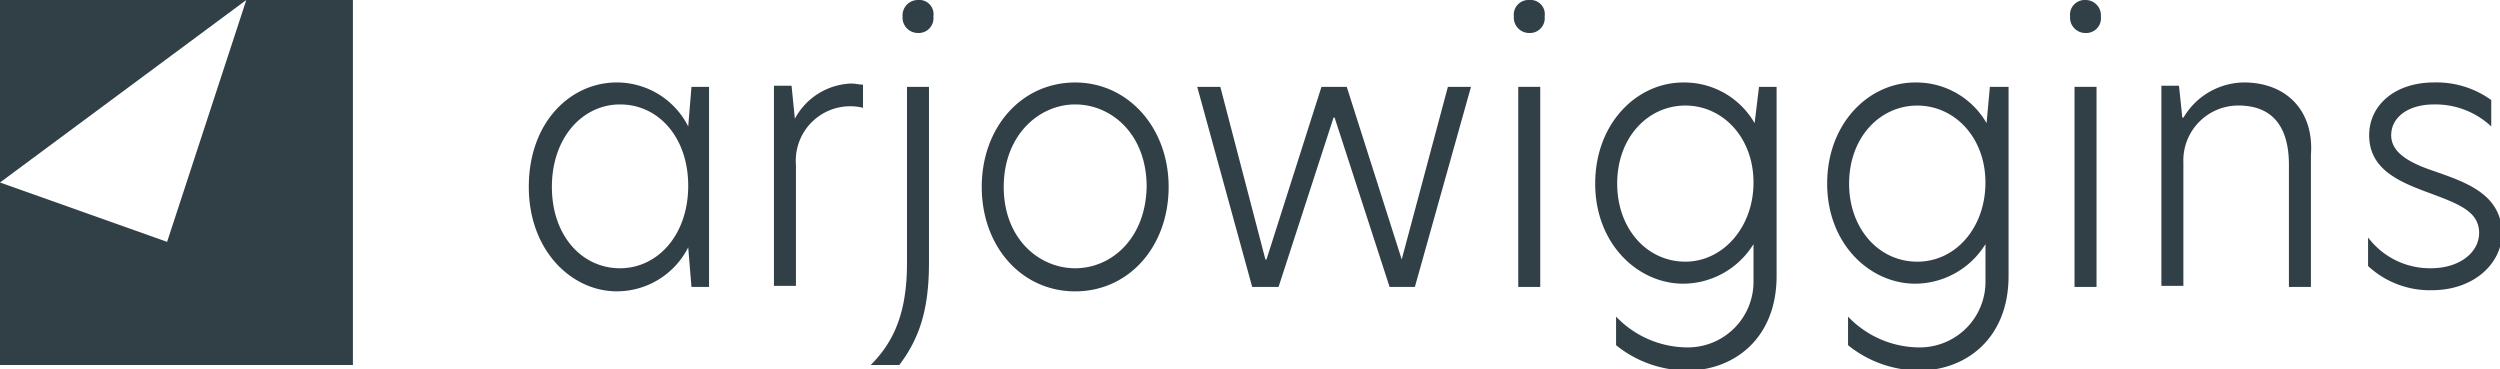
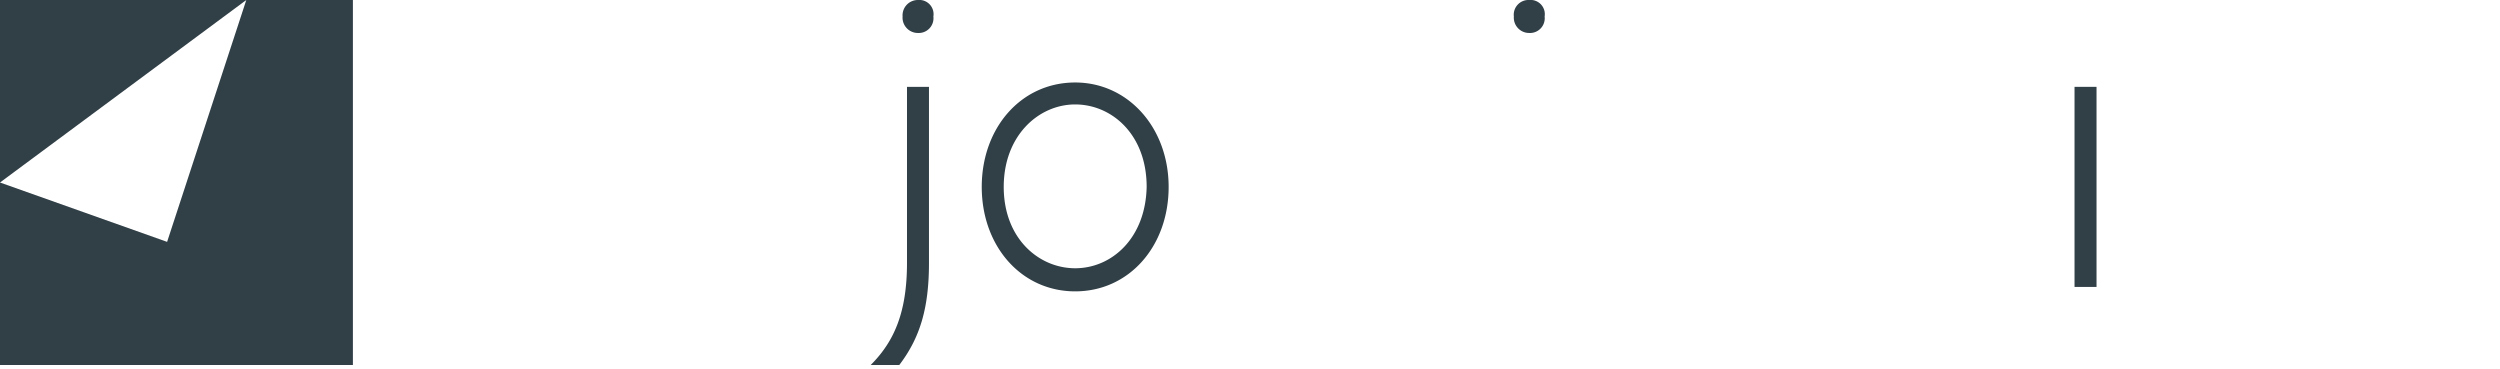
<svg xmlns="http://www.w3.org/2000/svg" id="Group_52" data-name="Group 52" width="215.18" height="31.794" viewBox="0 0 215.18 31.794">
  <defs>
    <clipPath id="clip-path">
      <path id="Path_13747" data-name="Path 13747" d="M0,0H215.18V31.794H0Z" />
    </clipPath>
  </defs>
  <g id="Group_51" data-name="Group 51" transform="translate(0 0)">
    <g id="Group_46" data-name="Group 46" clip-path="url(#clip-path)">
-       <path id="Path_13746" data-name="Path 13746" d="M55.954,23.492c-3.312,0-5.867-2.839-5.867-7,0-4.258,2.65-7.1,5.867-7.1,3.312,0,5.867,2.839,5.867,7,0,4.258-2.65,7.1-5.867,7.1m5.867-12.207A6.887,6.887,0,0,0,55.67,7.5c-3.974,0-7.57,3.407-7.57,8.989,0,5.488,3.69,8.989,7.57,8.989a6.887,6.887,0,0,0,6.151-3.785L62.1,25.1h1.514V7.879H62.1ZM71,10.623l-.284-2.839H69.2V25.006h1.893V14.6a4.687,4.687,0,0,1,5.772-4.921V7.689c-.284,0-.662-.095-1.041-.095A5.73,5.73,0,0,0,71,10.623" transform="translate(-2.585 -0.403)" fill="#313f47" />
-     </g>
+       </g>
    <g id="Group_47" data-name="Group 47" clip-path="url(#clip-path)">
      <path id="Path_13748" data-name="Path 13748" d="M82.323,22.616c0,4.164-1.041,6.718-3.123,8.8h2.46c1.8-2.366,2.555-4.921,2.555-8.8V7.475H82.323v15.14ZM83.269,0a1.319,1.319,0,0,0-1.325,1.419,1.319,1.319,0,0,0,1.325,1.419,1.269,1.269,0,0,0,1.325-1.419A1.226,1.226,0,0,0,83.269,0M96.8,23.089c-3.123,0-6.151-2.555-6.151-7s3.028-7.1,6.151-7.1,6.151,2.555,6.151,7.1c-.095,4.447-3.028,7-6.151,7M96.8,7.1c-4.637,0-8.043,3.88-8.043,8.989s3.407,8.989,8.043,8.989,8.043-3.88,8.043-8.989S101.343,7.1,96.8,7.1" transform="translate(-4.256)" fill="#313f47" />
    </g>
-     <path id="Path_13750" data-name="Path 13750" d="M126.5,22.756,121.769,7.9h-2.176l-4.731,14.856h-.095L110.887,7.9H108.9l4.731,17.222H115.9l4.731-14.572h.095l4.731,14.572h2.176L132.462,7.9h-1.987Z" transform="translate(-5.852 -0.425)" fill="#313f47" />
    <g id="Group_48" data-name="Group 48" clip-path="url(#clip-path)">
      <path id="Path_13751" data-name="Path 13751" d="M139.025,0A1.269,1.269,0,0,0,137.7,1.419a1.319,1.319,0,0,0,1.325,1.419,1.269,1.269,0,0,0,1.325-1.419A1.226,1.226,0,0,0,139.025,0" transform="translate(-7.4)" fill="#313f47" />
    </g>
-     <path id="Path_13753" data-name="Path 13753" d="M138.1,7.9h1.893V25.122H138.1Z" transform="translate(-7.421 -0.425)" fill="#313f47" />
    <g id="Group_49" data-name="Group 49" clip-path="url(#clip-path)">
-       <path id="Path_13754" data-name="Path 13754" d="M152.859,22.521c-3.312,0-5.867-2.839-5.867-6.718,0-3.974,2.65-6.718,5.867-6.718s5.867,2.744,5.867,6.624-2.65,6.813-5.867,6.813M158.821,10.6a6.972,6.972,0,0,0-6.151-3.5c-3.974,0-7.57,3.5-7.57,8.706s3.69,8.611,7.57,8.611a7.135,7.135,0,0,0,6.056-3.407V24.13a5.653,5.653,0,0,1-5.678,5.772,8.528,8.528,0,0,1-6.151-2.65v2.46a9.766,9.766,0,0,0,6.151,2.176c3.88,0,7.665-2.65,7.665-8.138V7.475H159.2l-.378,3.123Zm14,11.923c-3.312,0-5.867-2.839-5.867-6.718,0-3.974,2.65-6.718,5.867-6.718s5.867,2.744,5.867,6.624-2.555,6.813-5.867,6.813M178.787,10.6a6.972,6.972,0,0,0-6.151-3.5c-3.974,0-7.57,3.5-7.57,8.706s3.69,8.611,7.57,8.611a7.135,7.135,0,0,0,6.056-3.407V24.13a5.653,5.653,0,0,1-5.678,5.772,8.528,8.528,0,0,1-6.151-2.65v2.46a9.766,9.766,0,0,0,6.151,2.176c3.88,0,7.665-2.65,7.665-8.138V7.475h-1.609l-.284,3.123ZM187.3,0a1.269,1.269,0,0,0-1.325,1.419A1.319,1.319,0,0,0,187.3,2.839a1.269,1.269,0,0,0,1.325-1.419A1.319,1.319,0,0,0,187.3,0" transform="translate(-7.798)" fill="#313f47" />
-     </g>
+       </g>
    <path id="Path_13756" data-name="Path 13756" d="M188.7,7.9h1.893V25.122H188.7Z" transform="translate(-10.141 -0.425)" fill="#313f47" />
    <g id="Group_50" data-name="Group 50" clip-path="url(#clip-path)">
-       <path id="Path_13757" data-name="Path 13757" d="M203.7,7.5a6.124,6.124,0,0,0-5.2,3.028H198.4l-.284-2.744H196.6V25.006h1.893v-10.6a4.731,4.731,0,0,1,4.731-4.921c2.839,0,4.353,1.7,4.353,5.11V25.1h1.893V13.745C209.753,9.96,207.387,7.5,203.7,7.5m16.465,7.665c-1.987-.662-3.785-1.514-3.785-3.123,0-1.514,1.419-2.65,3.69-2.65a7.021,7.021,0,0,1,4.921,1.893V9.014A8.019,8.019,0,0,0,220.067,7.5c-3.407,0-5.583,1.987-5.583,4.542,0,3.028,2.744,4.069,5.3,5.015s4.164,1.609,4.164,3.407c0,1.609-1.609,3.028-4.164,3.028a6.671,6.671,0,0,1-5.394-2.65V23.3a7.8,7.8,0,0,0,5.488,2.082c3.6,0,6.056-2.271,6.056-5.015-.189-3.123-2.744-4.164-5.772-5.2" transform="translate(-10.565 -0.403)" fill="#313f47" />
-     </g>
+       </g>
    <path id="Path_13759" data-name="Path 13759" d="M0,0V15.708L21.2,0ZM21.2,0,14.383,20.818,0,15.708V31.416H30.375V0Z" fill="#313f47" />
  </g>
</svg>